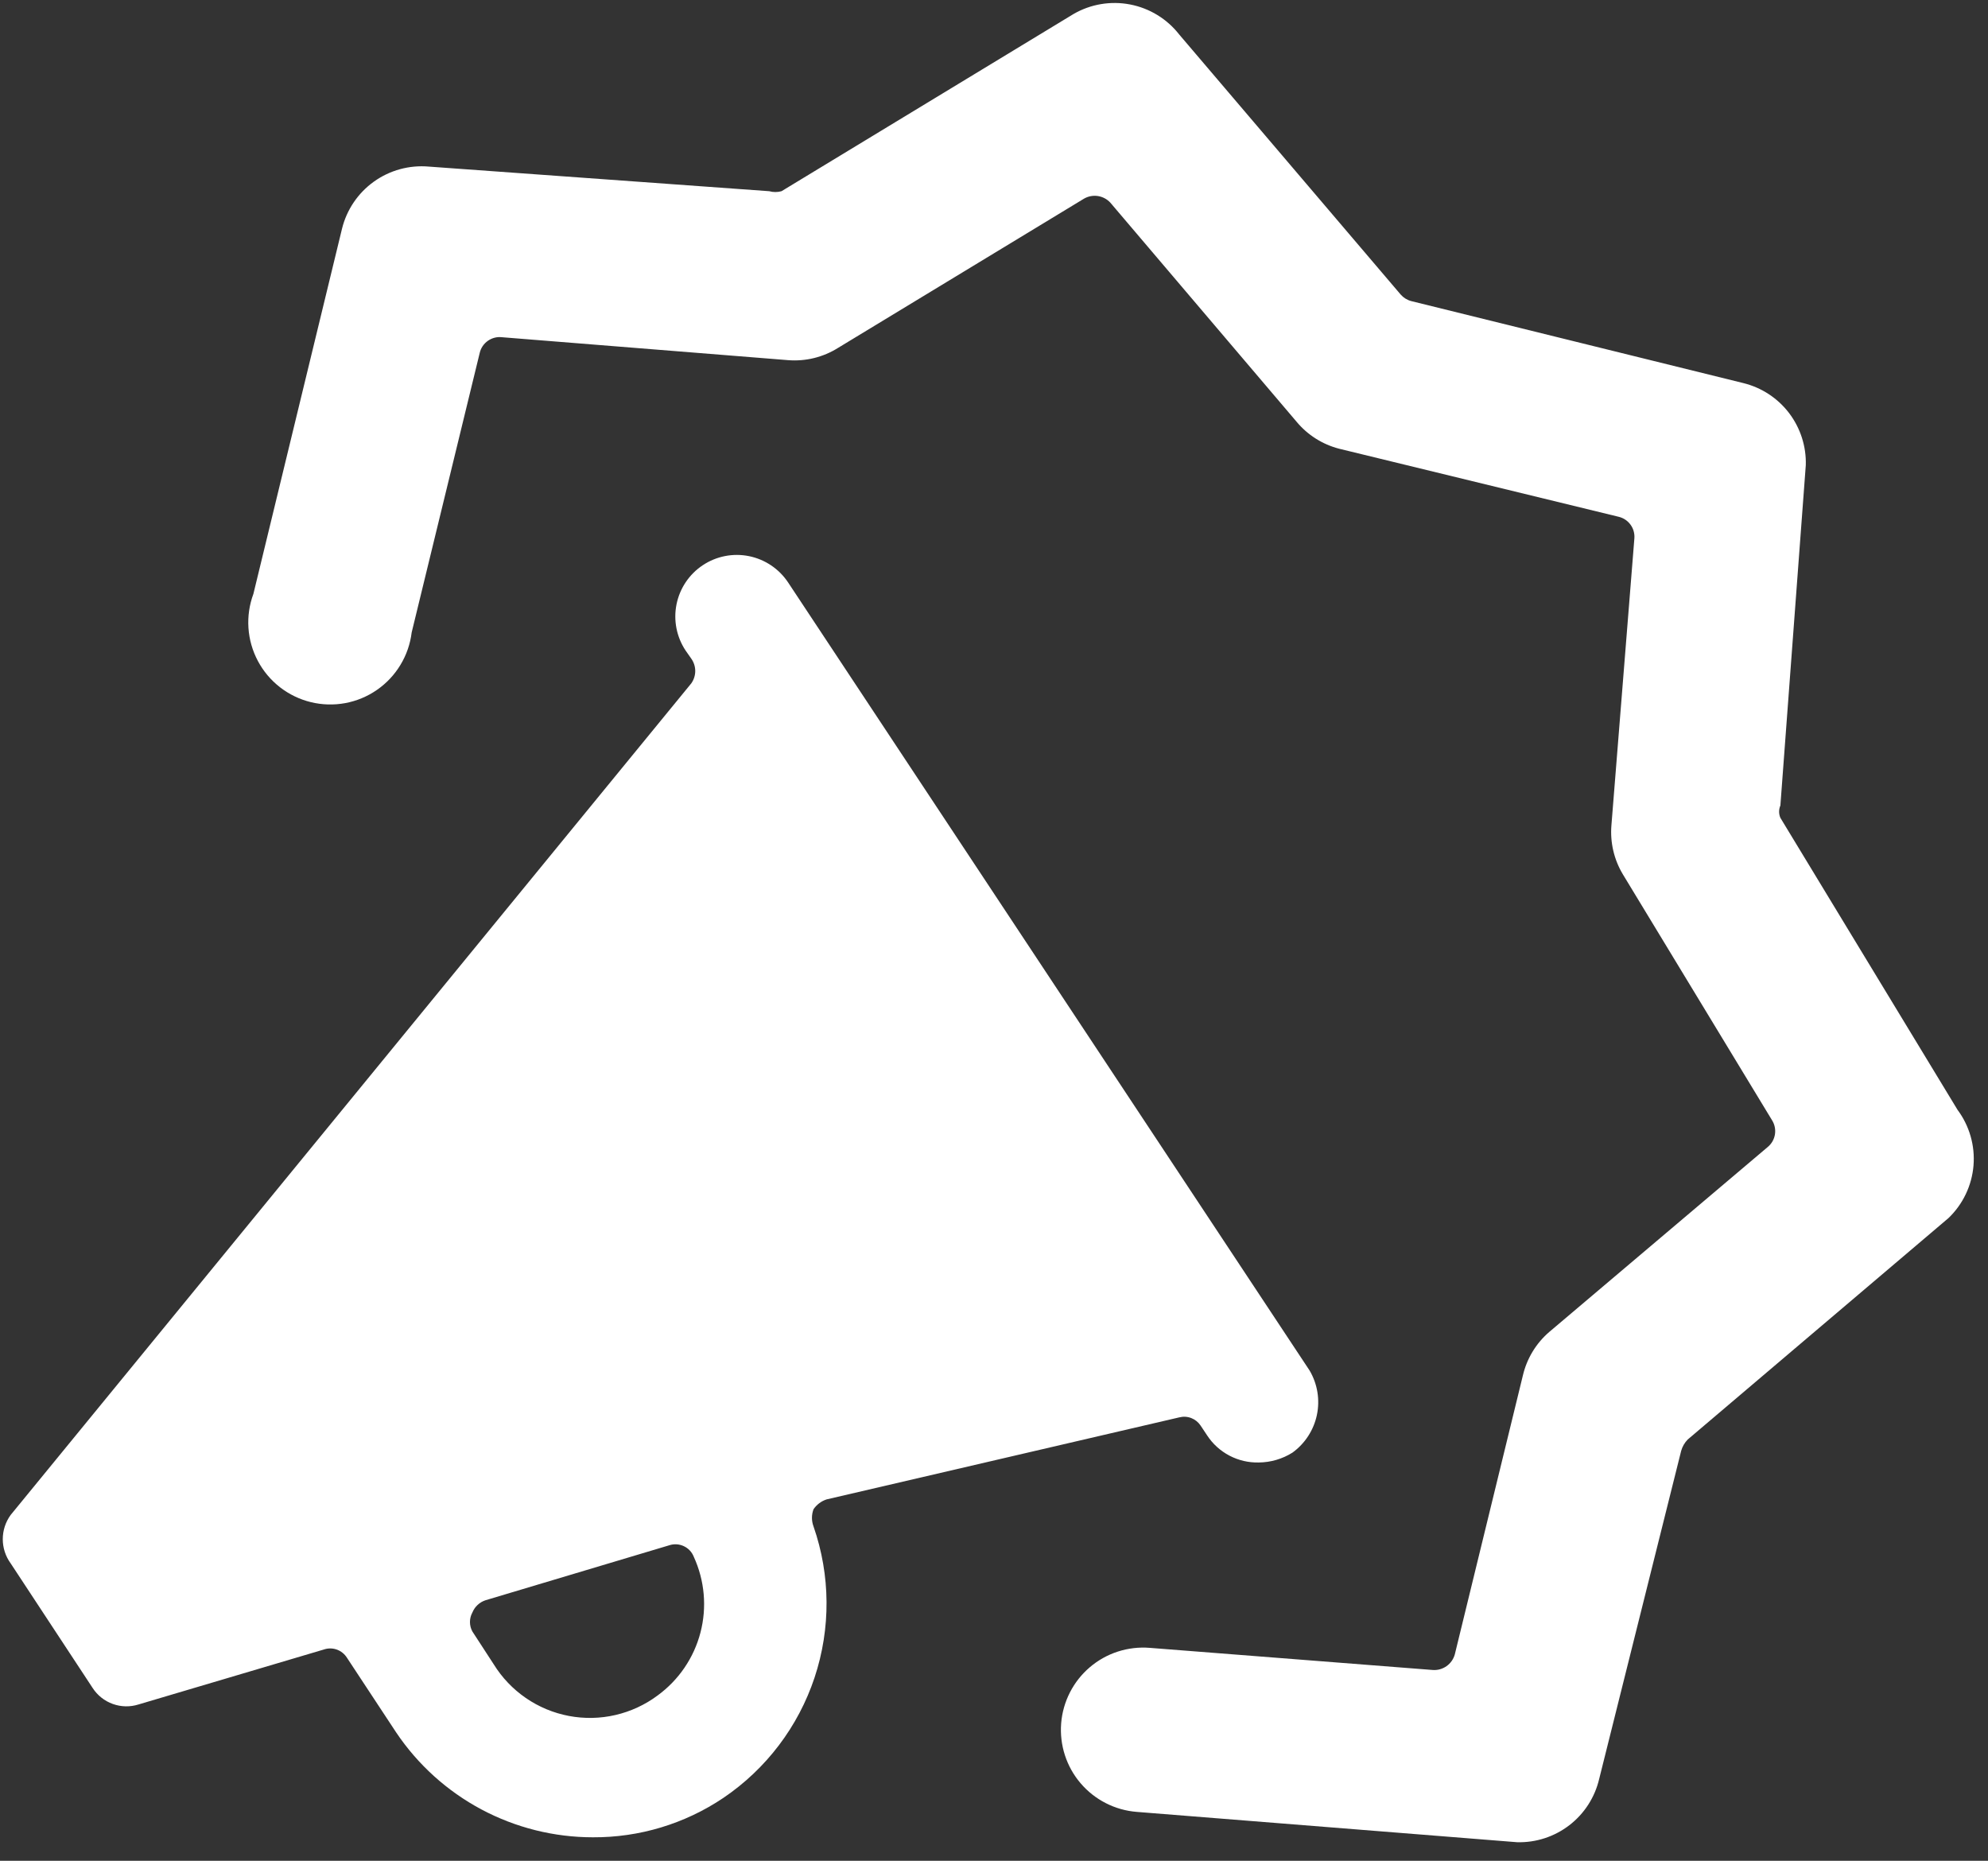
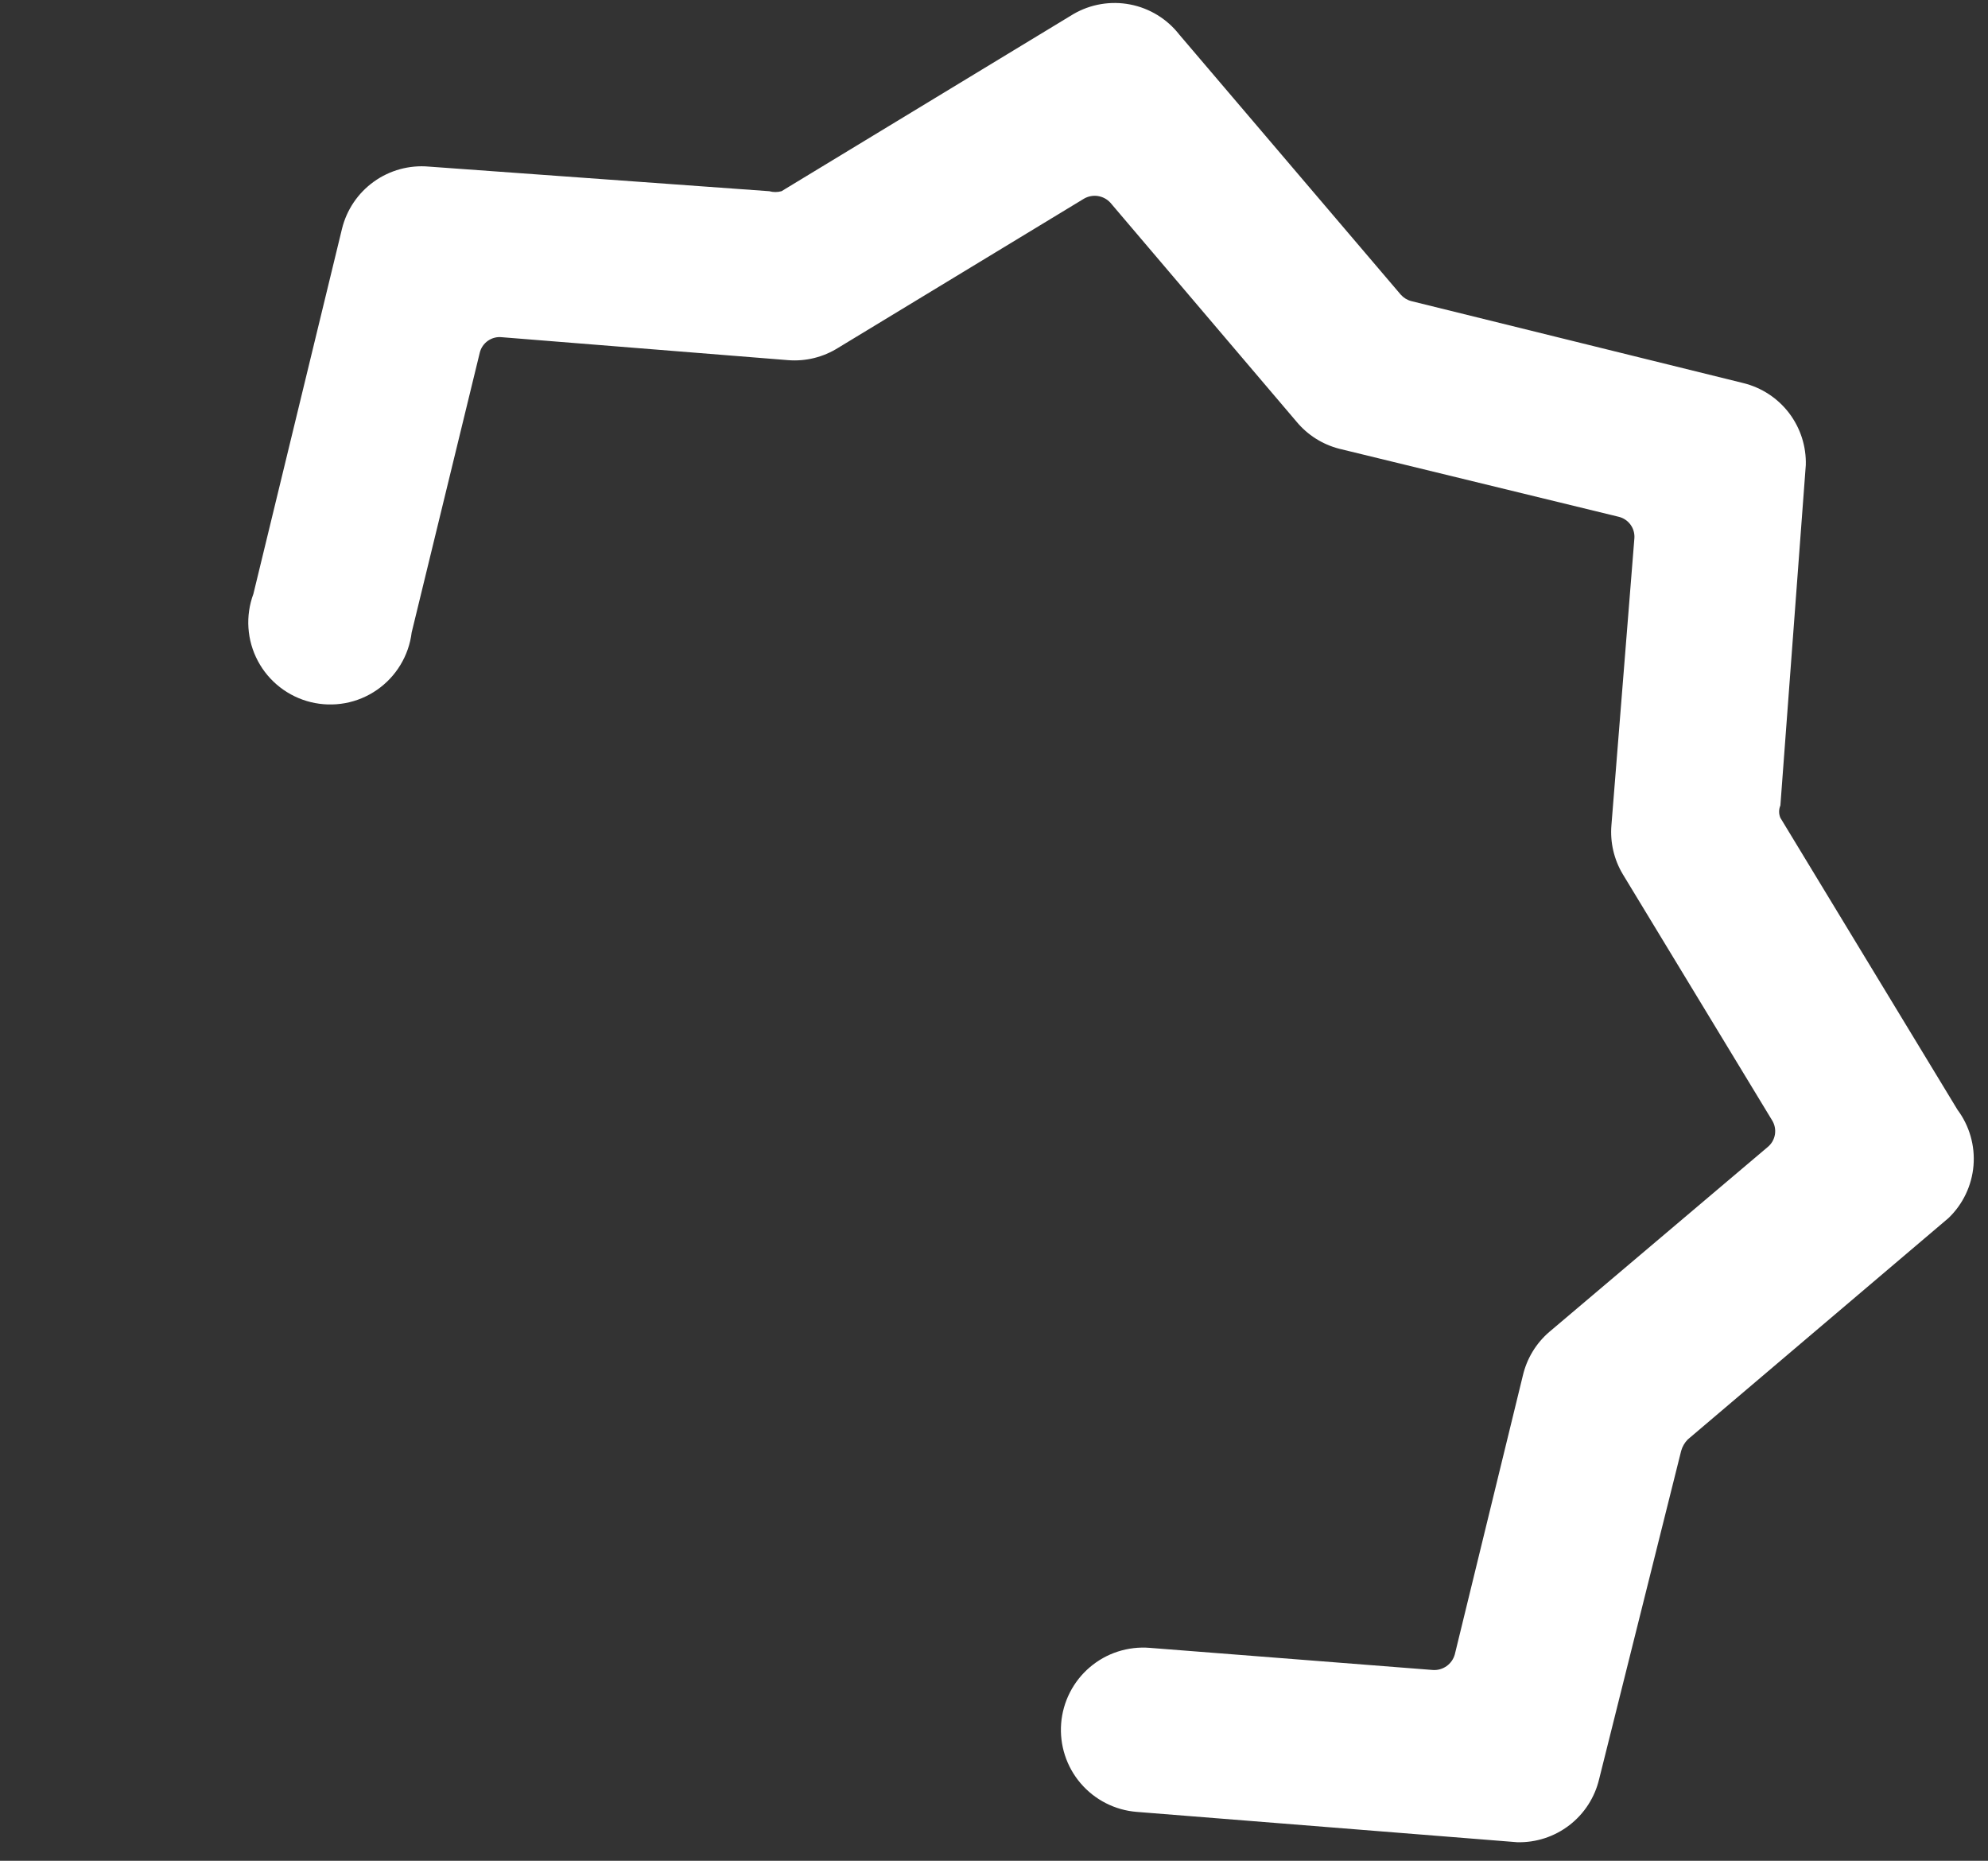
<svg xmlns="http://www.w3.org/2000/svg" width="78" height="73" viewBox="0 0 78 73" fill="none">
  <rect x="0" y="0" width="78" height="73" fill="#333333" stroke="none" />
  <path d="M76.804 43.538L69.854 32.084C69.821 32.007 69.804 31.925 69.804 31.842C69.804 31.759 69.821 31.677 69.854 31.601L70.851 18.248C70.873 17.513 70.641 16.793 70.197 16.207C69.752 15.622 69.12 15.207 68.406 15.03L55.374 11.813C55.212 11.771 55.067 11.681 54.956 11.555L46.269 1.356C45.791 0.743 45.107 0.324 44.344 0.176C43.581 0.028 42.79 0.161 42.118 0.551L30.663 7.501C30.506 7.545 30.339 7.545 30.181 7.501L16.828 6.536C16.061 6.468 15.295 6.677 14.669 7.126C14.043 7.575 13.599 8.233 13.417 8.981L9.942 23.3C9.784 23.725 9.718 24.18 9.748 24.633C9.778 25.086 9.904 25.528 10.117 25.929C10.33 26.33 10.625 26.681 10.984 26.96C11.342 27.239 11.756 27.438 12.197 27.546C12.638 27.653 13.097 27.666 13.544 27.584C13.991 27.501 14.415 27.325 14.788 27.066C15.162 26.808 15.476 26.474 15.711 26.085C15.947 25.697 16.097 25.263 16.152 24.812L18.823 13.84C18.868 13.65 18.982 13.483 19.142 13.37C19.302 13.258 19.497 13.207 19.691 13.229L30.921 14.129C31.61 14.184 32.298 14.014 32.883 13.647L42.536 7.791C42.701 7.697 42.892 7.662 43.079 7.691C43.266 7.721 43.438 7.812 43.566 7.952L50.87 16.543C51.302 17.064 51.888 17.435 52.543 17.604L63.515 20.275C63.699 20.32 63.861 20.429 63.973 20.582C64.085 20.735 64.139 20.922 64.126 21.112L63.225 32.373C63.169 33.048 63.326 33.724 63.676 34.304L69.532 43.956C69.632 44.119 69.67 44.312 69.641 44.501C69.611 44.69 69.516 44.861 69.371 44.986L60.78 52.258C60.265 52.703 59.905 53.3 59.75 53.963L57.08 64.903C57.028 65.09 56.913 65.253 56.755 65.364C56.596 65.476 56.404 65.529 56.211 65.514L45.11 64.646C44.688 64.612 44.263 64.662 43.859 64.792C43.456 64.922 43.083 65.131 42.76 65.406C42.437 65.681 42.172 66.017 41.979 66.394C41.786 66.772 41.669 67.183 41.635 67.606C41.602 68.028 41.651 68.453 41.782 68.857C41.912 69.26 42.121 69.634 42.396 69.956C42.671 70.279 43.006 70.544 43.384 70.737C43.761 70.93 44.173 71.047 44.596 71.081L59.525 72.271C60.264 72.291 60.988 72.055 61.574 71.604C62.16 71.153 62.573 70.514 62.743 69.794L65.96 56.923C66.006 56.754 66.095 56.599 66.218 56.473L76.45 47.785C77.017 47.242 77.365 46.511 77.431 45.729C77.496 44.947 77.273 44.167 76.804 43.538Z" fill="white" />
-   <path d="M0.418 59.433C0.217 59.709 0.109 60.041 0.109 60.382C0.109 60.723 0.217 61.056 0.418 61.331L3.636 66.222C3.824 66.512 4.103 66.732 4.428 66.848C4.754 66.965 5.108 66.971 5.438 66.866L12.71 64.71C12.874 64.654 13.052 64.656 13.216 64.714C13.379 64.773 13.518 64.885 13.611 65.031L15.541 67.96C16.391 69.227 17.541 70.266 18.887 70.984C20.234 71.702 21.737 72.078 23.263 72.078C25.085 72.088 26.868 71.55 28.379 70.534C30.061 69.397 31.32 67.737 31.96 65.811C32.6 63.884 32.586 61.8 31.919 59.883C31.837 59.666 31.837 59.426 31.919 59.208C32.043 59.026 32.224 58.89 32.433 58.822L46.269 55.604C46.425 55.564 46.589 55.573 46.739 55.631C46.889 55.689 47.017 55.792 47.106 55.926L47.363 56.312C47.582 56.647 47.884 56.92 48.239 57.106C48.593 57.292 48.99 57.384 49.39 57.374C49.857 57.37 50.314 57.236 50.709 56.988C51.202 56.631 51.544 56.104 51.669 55.509C51.794 54.914 51.692 54.294 51.385 53.77L30.921 22.849C30.567 22.316 30.015 21.945 29.388 21.818C28.76 21.691 28.108 21.819 27.575 22.173C27.041 22.527 26.671 23.079 26.544 23.706C26.417 24.334 26.545 24.986 26.899 25.52L27.124 25.841C27.224 25.983 27.278 26.151 27.278 26.324C27.278 26.497 27.224 26.665 27.124 26.807L0.418 59.433ZM25.805 66.512C25.312 66.88 24.747 67.142 24.146 67.281C23.546 67.42 22.924 67.432 22.318 67.317C21.713 67.202 21.138 66.962 20.631 66.613C20.123 66.264 19.694 65.813 19.37 65.289L18.533 64.002C18.471 63.888 18.439 63.761 18.439 63.632C18.439 63.503 18.471 63.375 18.533 63.262C18.579 63.149 18.648 63.047 18.737 62.964C18.826 62.88 18.932 62.817 19.048 62.779L26.256 60.623C26.444 60.56 26.649 60.572 26.828 60.656C27.008 60.739 27.149 60.889 27.221 61.074C27.648 62.005 27.741 63.054 27.483 64.045C27.225 65.036 26.632 65.907 25.805 66.512Z" fill="white" />
</svg>